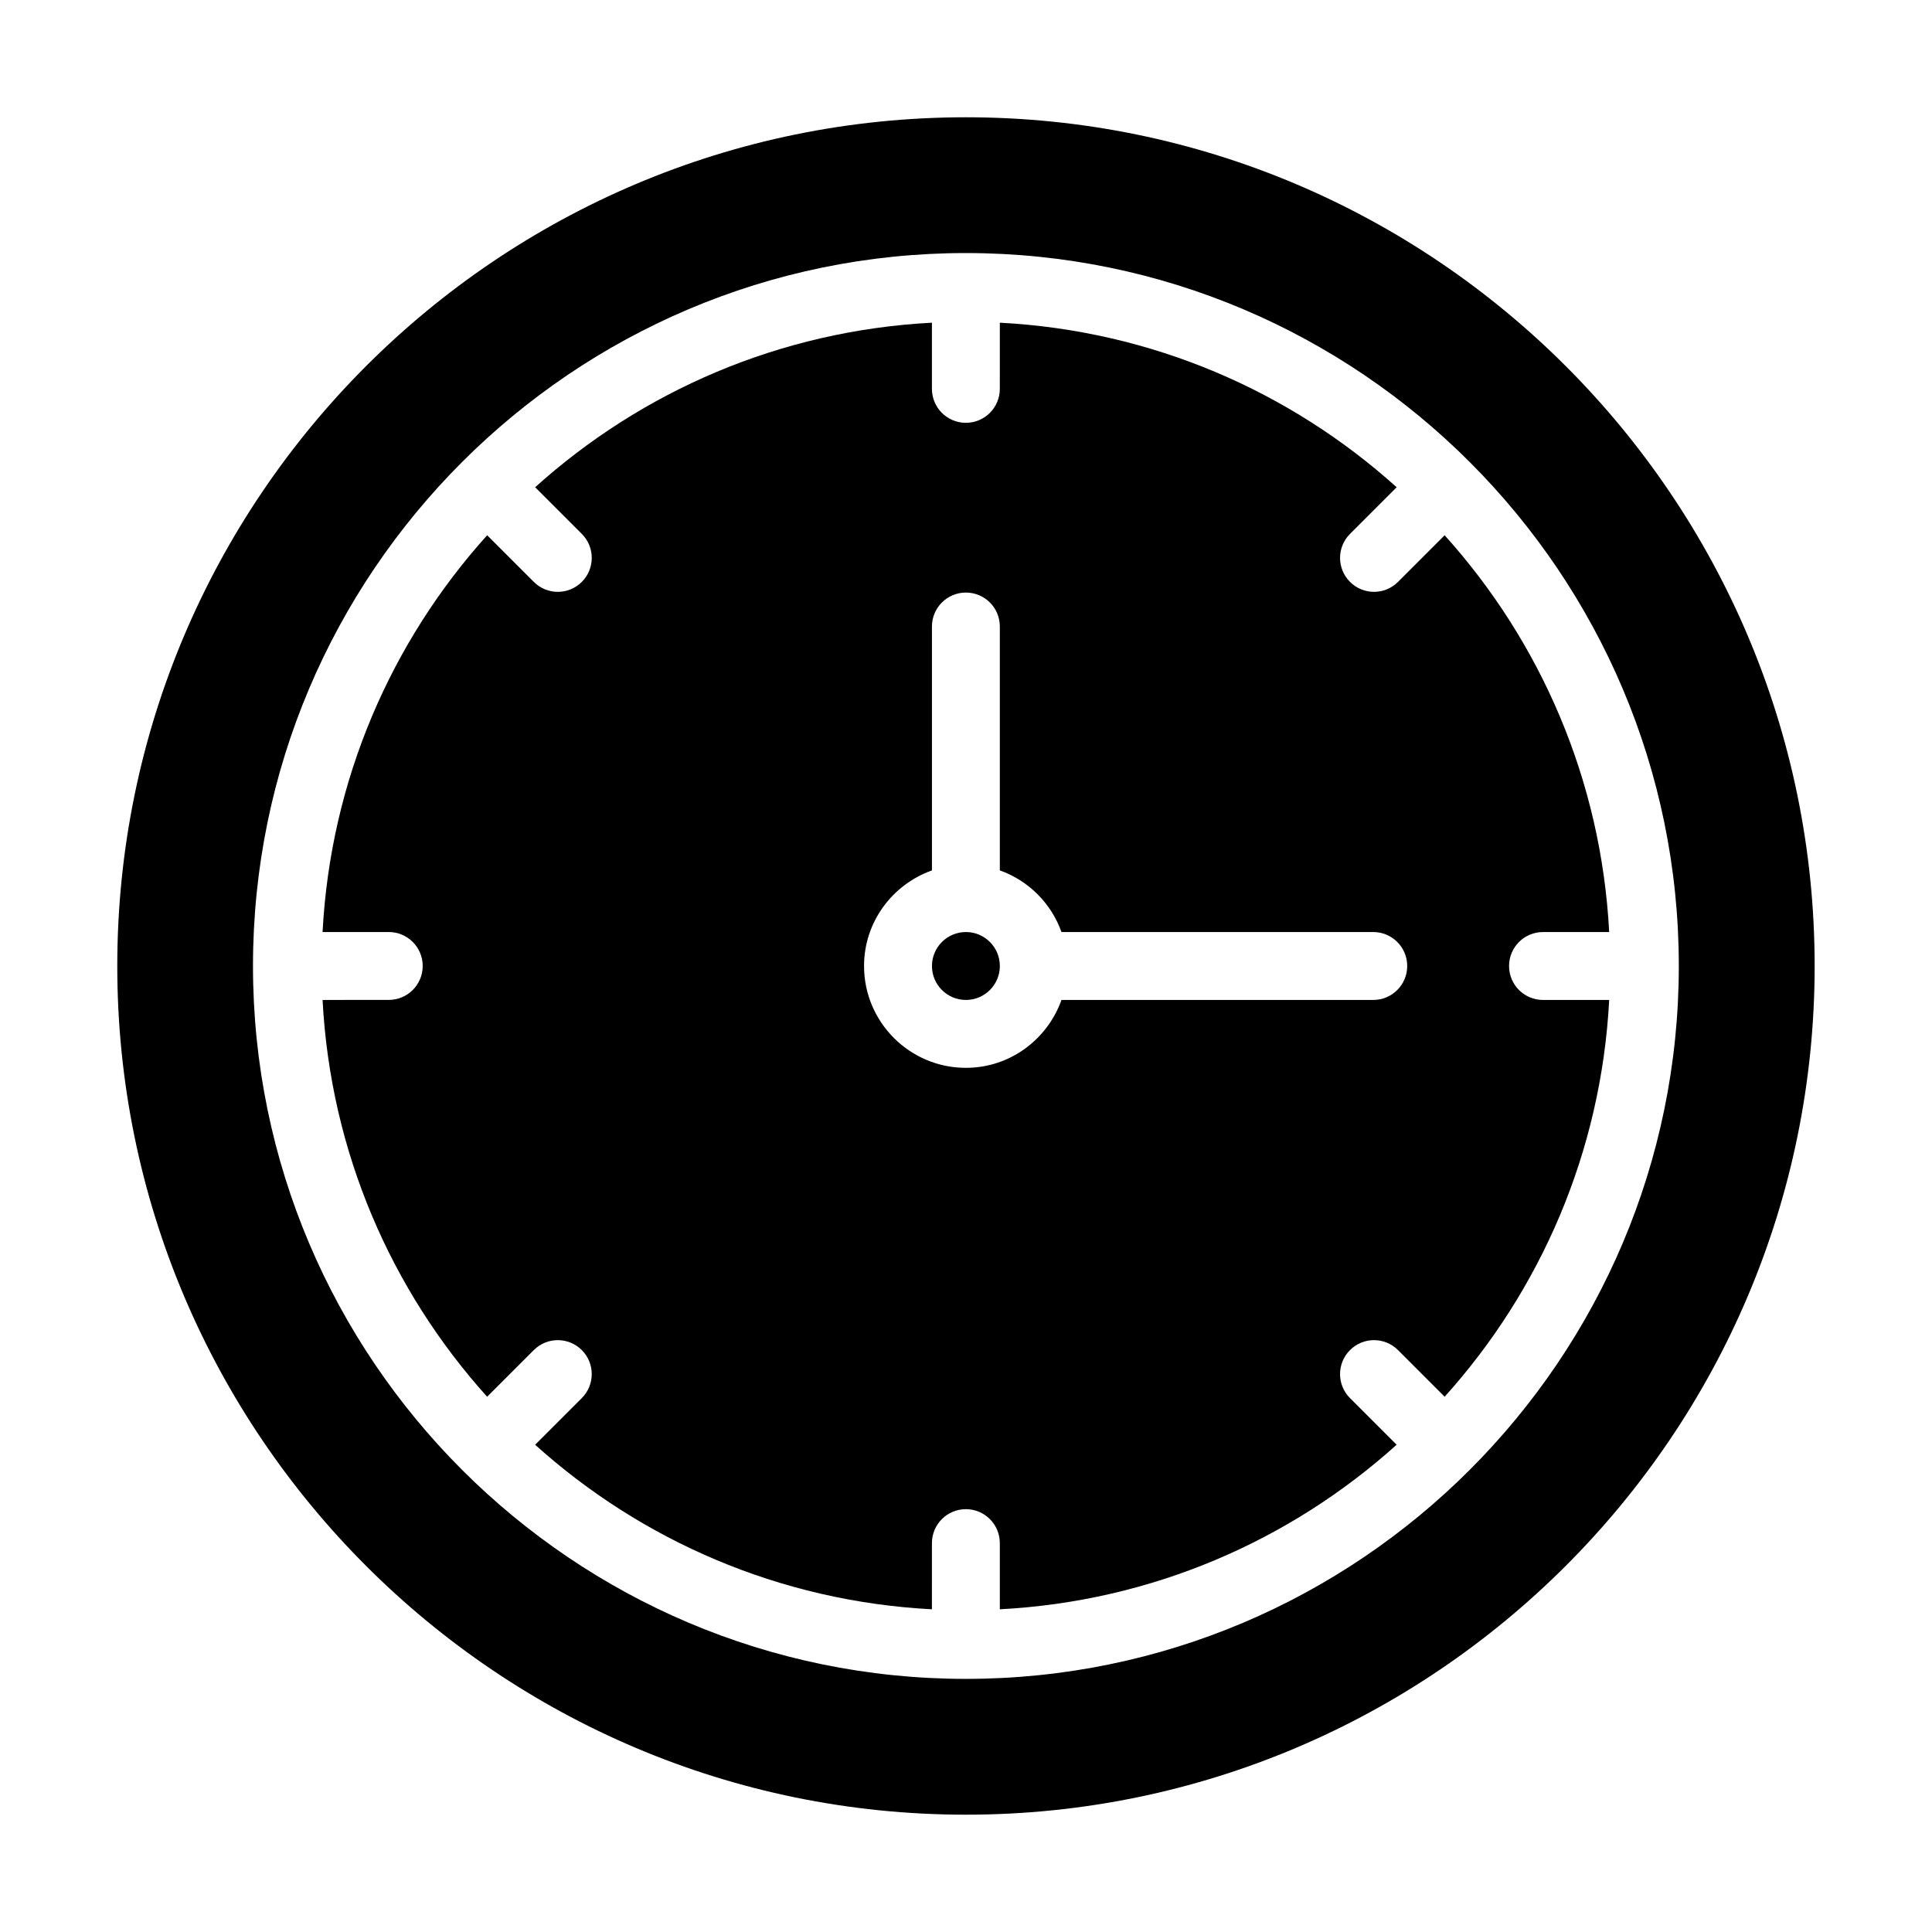
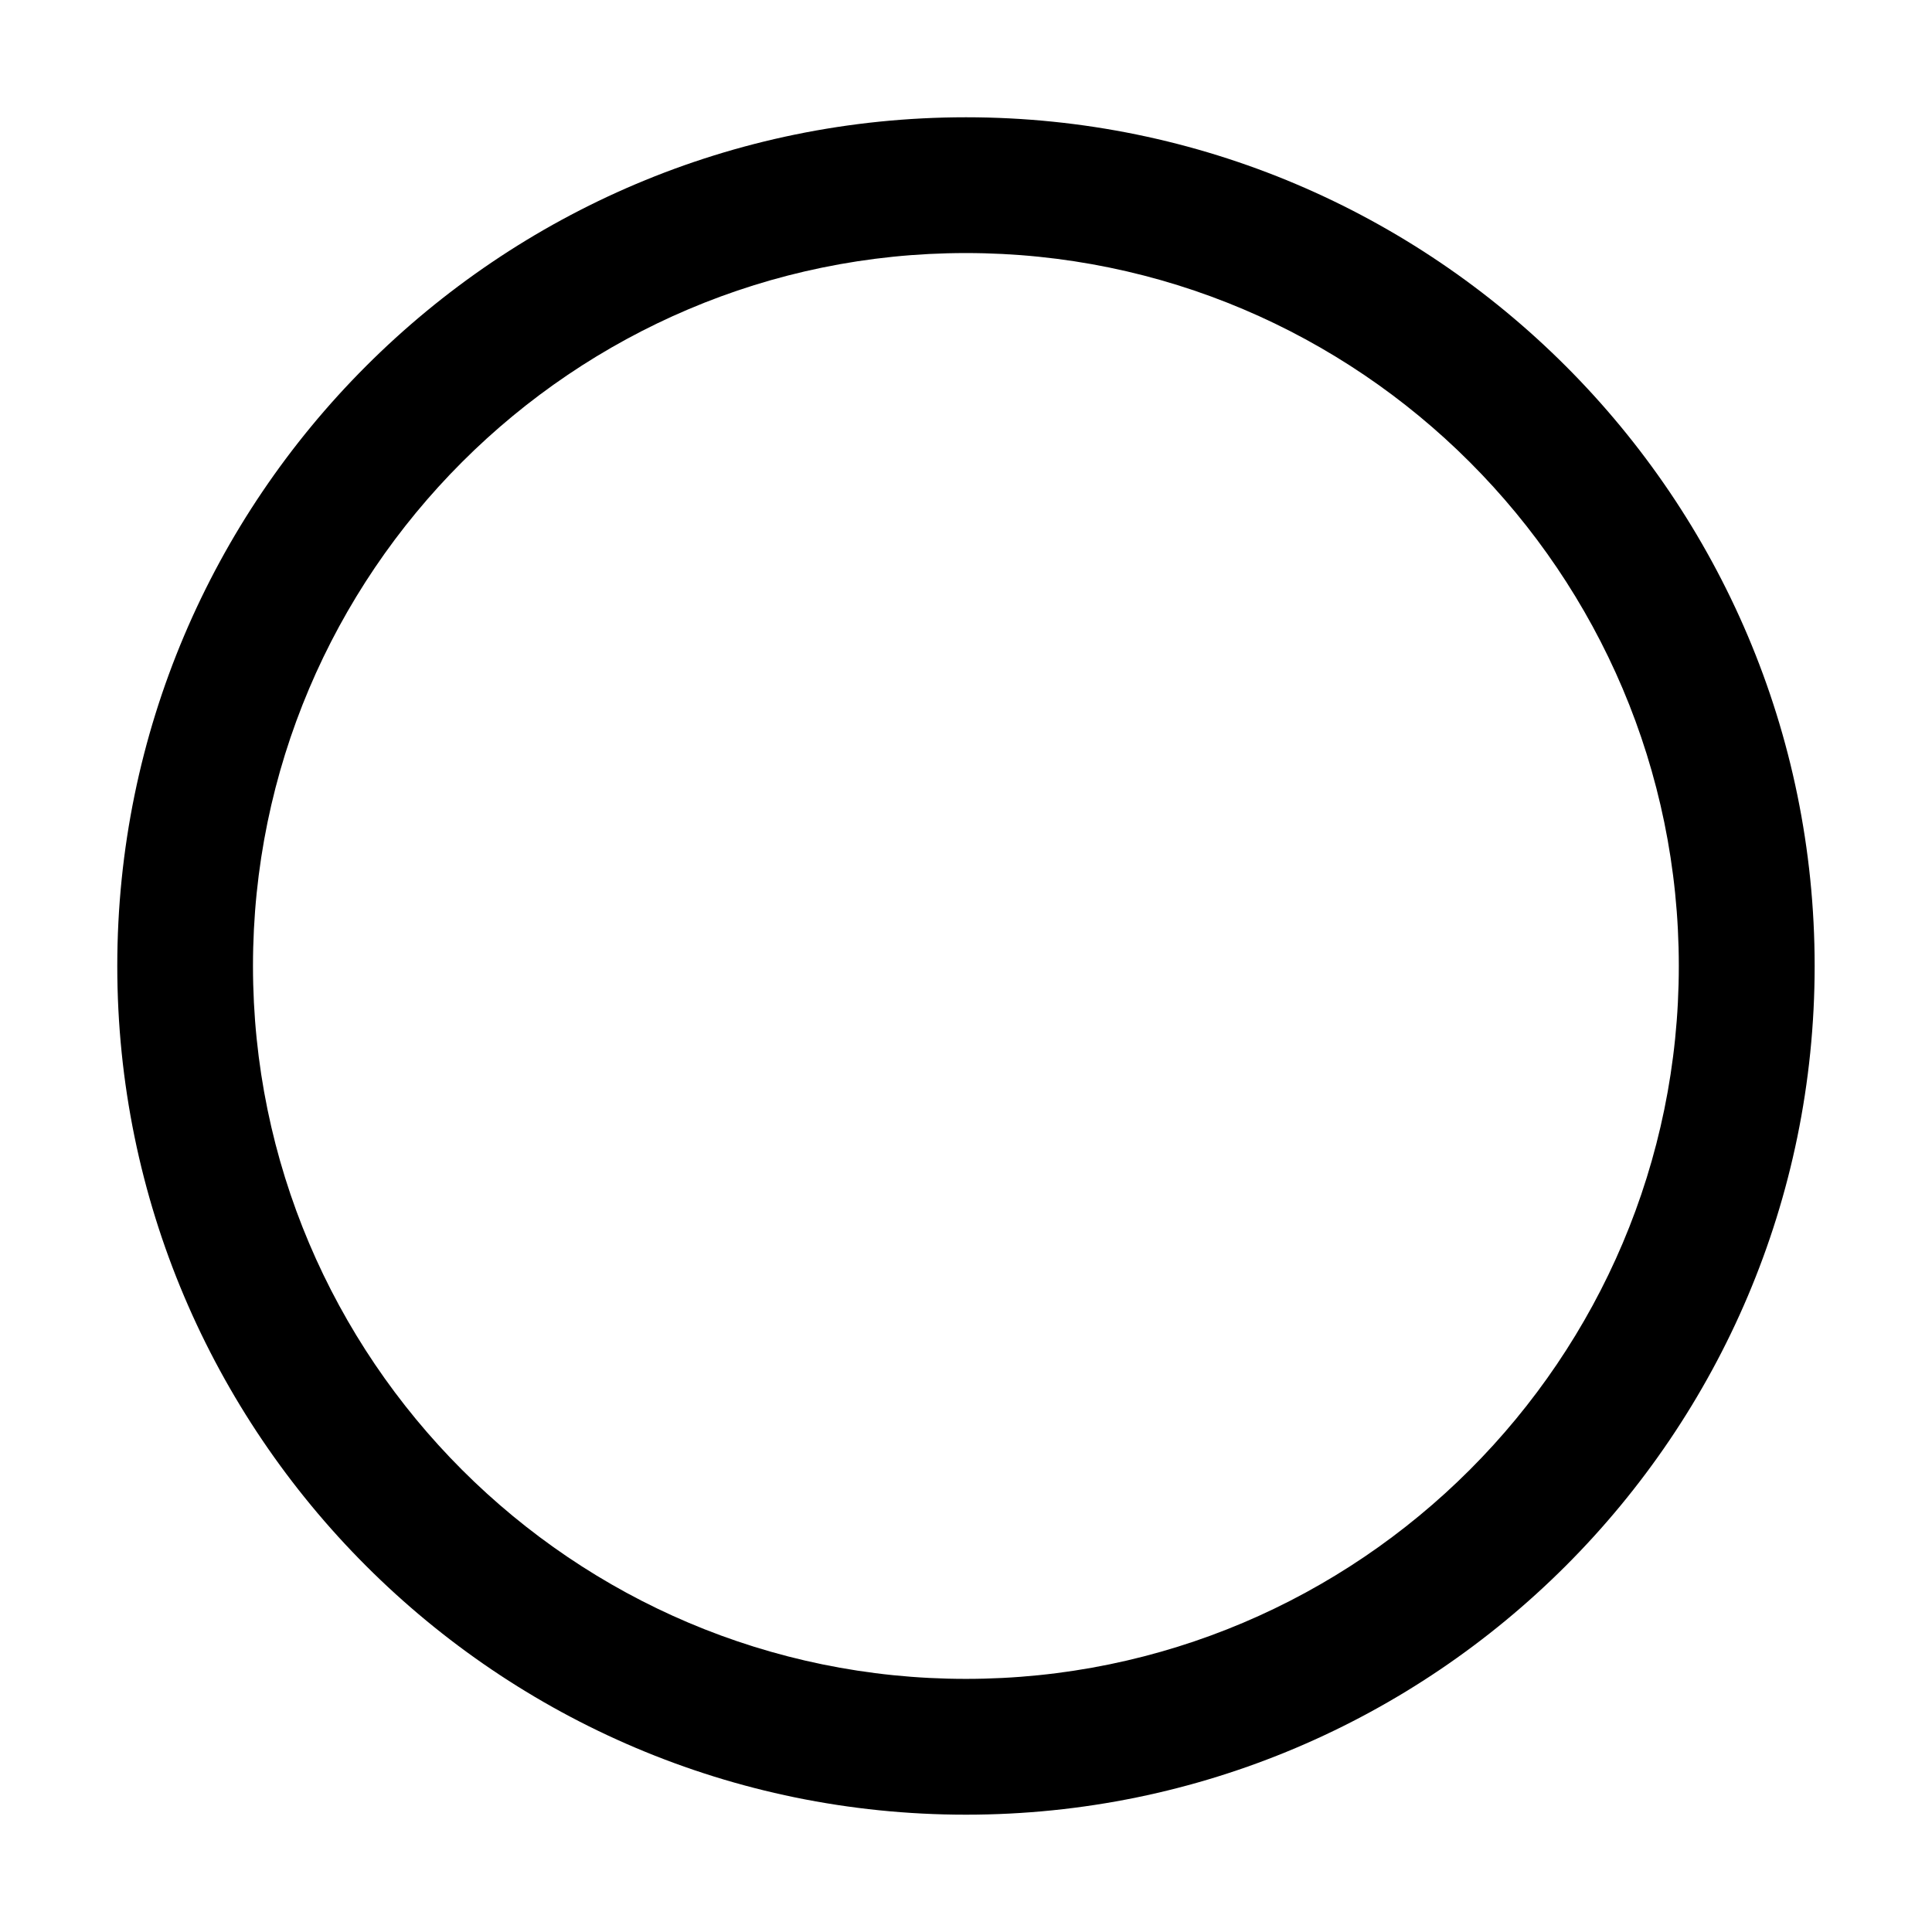
<svg xmlns="http://www.w3.org/2000/svg" fill="#000000" width="800px" height="800px" version="1.1" viewBox="144 144 512 512">
  <g>
-     <path d="m408.97 400c0 4.969-4.027 8.996-8.996 8.996s-8.996-4.027-8.996-8.996 4.027-9 8.996-9 8.996 4.031 8.996 9" />
-     <path d="m552.91 391h17.539c-2.113-40.34-18.203-76.945-43.605-105.15l-12.359 12.359c-1.758 1.758-4.059 2.637-6.359 2.637-2.301 0-4.606-0.879-6.359-2.637-3.516-3.516-3.516-9.207 0-12.723l12.359-12.359c-28.207-25.406-64.812-41.496-105.16-43.609l-0.004 17.535c0 4.969-4.023 8.996-8.996 8.996s-8.996-4.027-8.996-8.996v-17.535c-40.34 2.113-76.945 18.203-105.15 43.605l12.363 12.363c3.516 3.516 3.516 9.207 0 12.723-1.758 1.758-4.059 2.637-6.359 2.637s-4.606-0.879-6.359-2.637l-12.363-12.363c-25.41 28.207-41.5 64.812-43.617 105.15h17.539c4.973 0 8.996 4.027 8.996 8.996s-4.023 8.996-8.996 8.996l-17.539 0.004c2.113 40.34 18.207 76.949 43.609 105.16l12.363-12.363c3.516-3.516 9.207-3.516 12.723 0 3.516 3.516 3.516 9.207 0 12.723l-12.363 12.363c28.207 25.402 64.812 41.492 105.15 43.605l0.004-17.539c0-4.969 4.023-8.996 8.996-8.996s8.996 4.027 8.996 8.996v17.539c40.34-2.113 76.949-18.207 105.16-43.609l-12.359-12.359c-3.516-3.516-3.516-9.207 0-12.723 3.516-3.516 9.207-3.516 12.723 0l12.359 12.359c25.398-28.207 41.488-64.812 43.605-105.15h-17.539c-4.973 0-8.996-4.027-8.996-8.996s4.023-9 8.996-9zm-44.98 17.996h-82.629c-3.727 10.449-13.617 17.992-25.332 17.992-14.883 0-26.988-12.105-26.988-26.988 0-11.715 7.543-21.605 17.992-25.332v-64.637c0-4.969 4.023-8.996 8.996-8.996s8.996 4.027 8.996 8.996v64.633c7.621 2.719 13.617 8.715 16.336 16.336h82.629c4.973 0 8.996 4.027 8.996 8.996 0 4.973-4.023 9-8.996 9z" />
    <path d="m400 175.08c-124.06 0-224.92 100.85-224.92 224.92 0 124.06 100.85 224.91 224.91 224.91 123.97 0 224.91-100.85 224.91-224.91 0.004-124.07-100.94-224.92-224.91-224.92zm-0.027 413.84c-104.17 0-188.93-84.75-188.93-188.93 0-104.18 84.758-188.93 188.93-188.93s188.93 84.75 188.93 188.93c0 104.18-84.758 188.93-188.93 188.93z" />
  </g>
</svg>